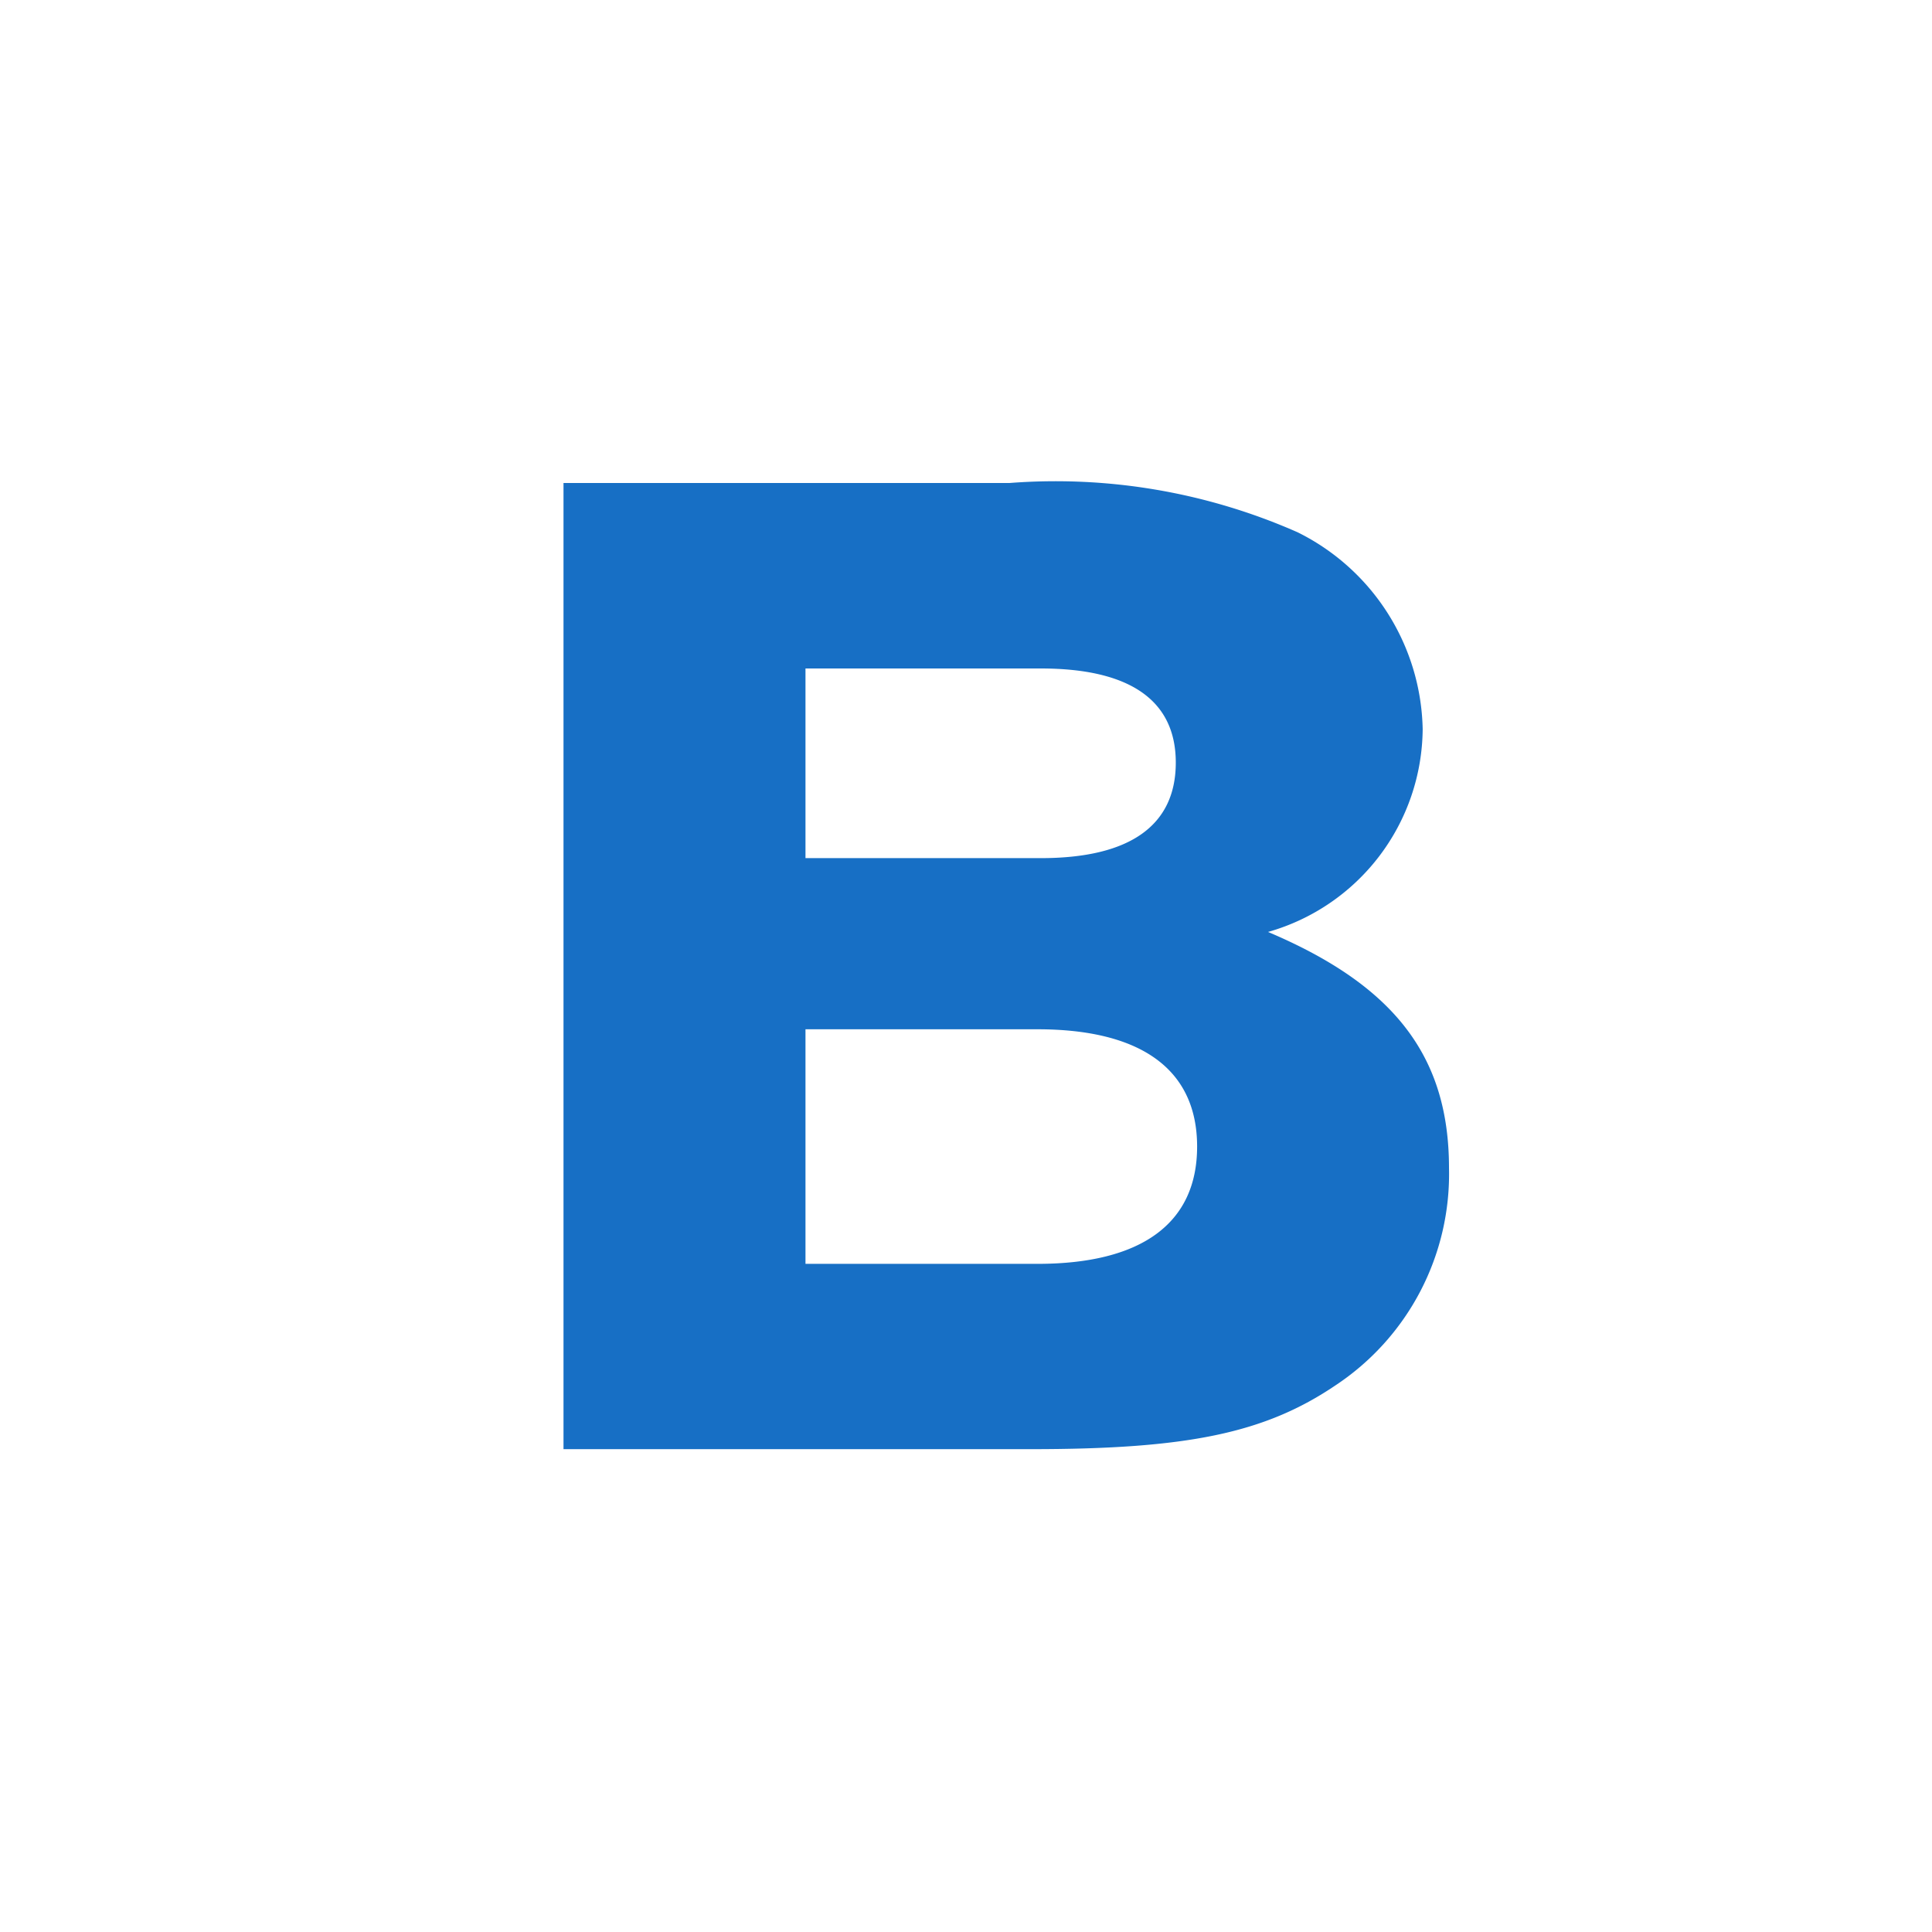
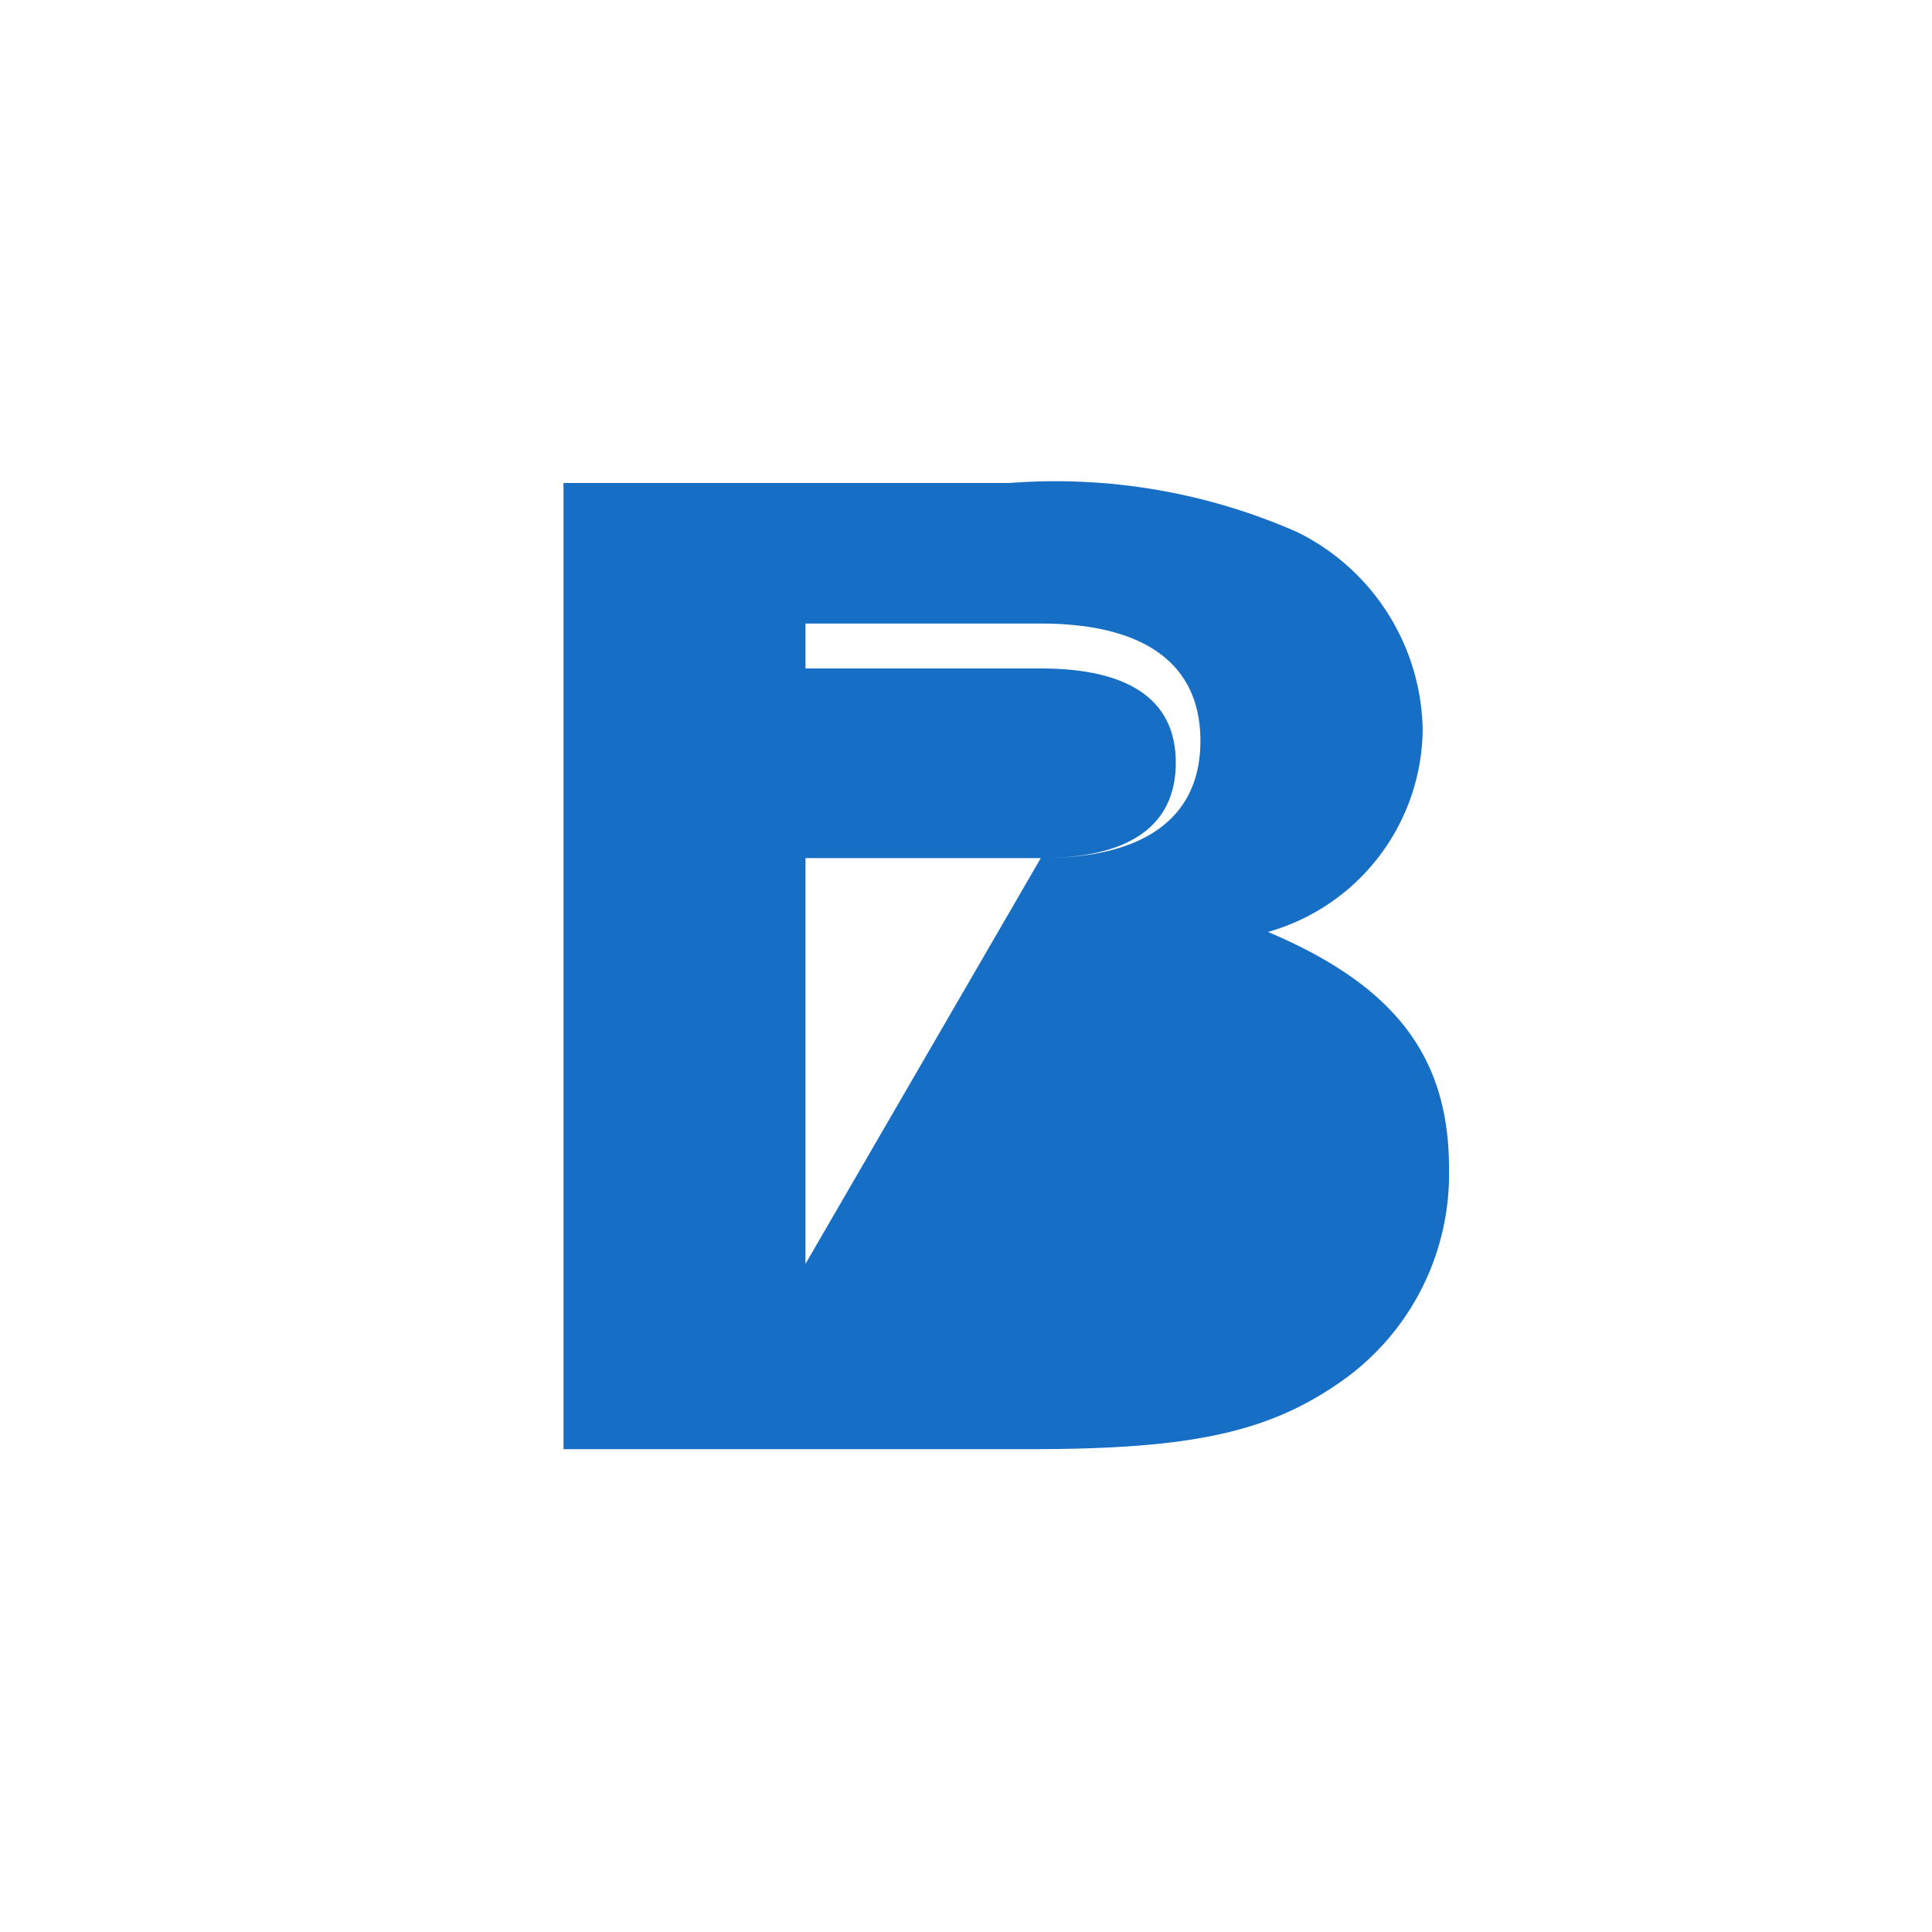
<svg xmlns="http://www.w3.org/2000/svg" width="24" height="24" viewBox="0 0 24 24">
  <title>normal</title>
-   <path d="M7,6h5.541a7.444,7.444,0,0,1,3.578.612,2.79,2.79,0,0,1,1.554,2.446,2.641,2.641,0,0,1-1.921,2.519C17.325,12.243,18,13.125,18,14.51a3.147,3.147,0,0,1-1.411,2.7c-.879.594-1.84.792-3.782.792H7Zm5.929,4.66c1.1,0,1.677-.4,1.677-1.187,0-.774-.572-1.169-1.677-1.169H10.006V10.66ZM12.888,15.7c1.288,0,1.983-.5,1.983-1.457s-.695-1.457-1.983-1.457H10.006V15.7Z" style="fill:#176FC5" />
+   <path d="M7,6h5.541a7.444,7.444,0,0,1,3.578.612,2.79,2.79,0,0,1,1.554,2.446,2.641,2.641,0,0,1-1.921,2.519C17.325,12.243,18,13.125,18,14.51a3.147,3.147,0,0,1-1.411,2.7c-.879.594-1.84.792-3.782.792H7Zm5.929,4.66c1.1,0,1.677-.4,1.677-1.187,0-.774-.572-1.169-1.677-1.169H10.006V10.66Zc1.288,0,1.983-.5,1.983-1.457s-.695-1.457-1.983-1.457H10.006V15.7Z" style="fill:#176FC5" />
</svg>